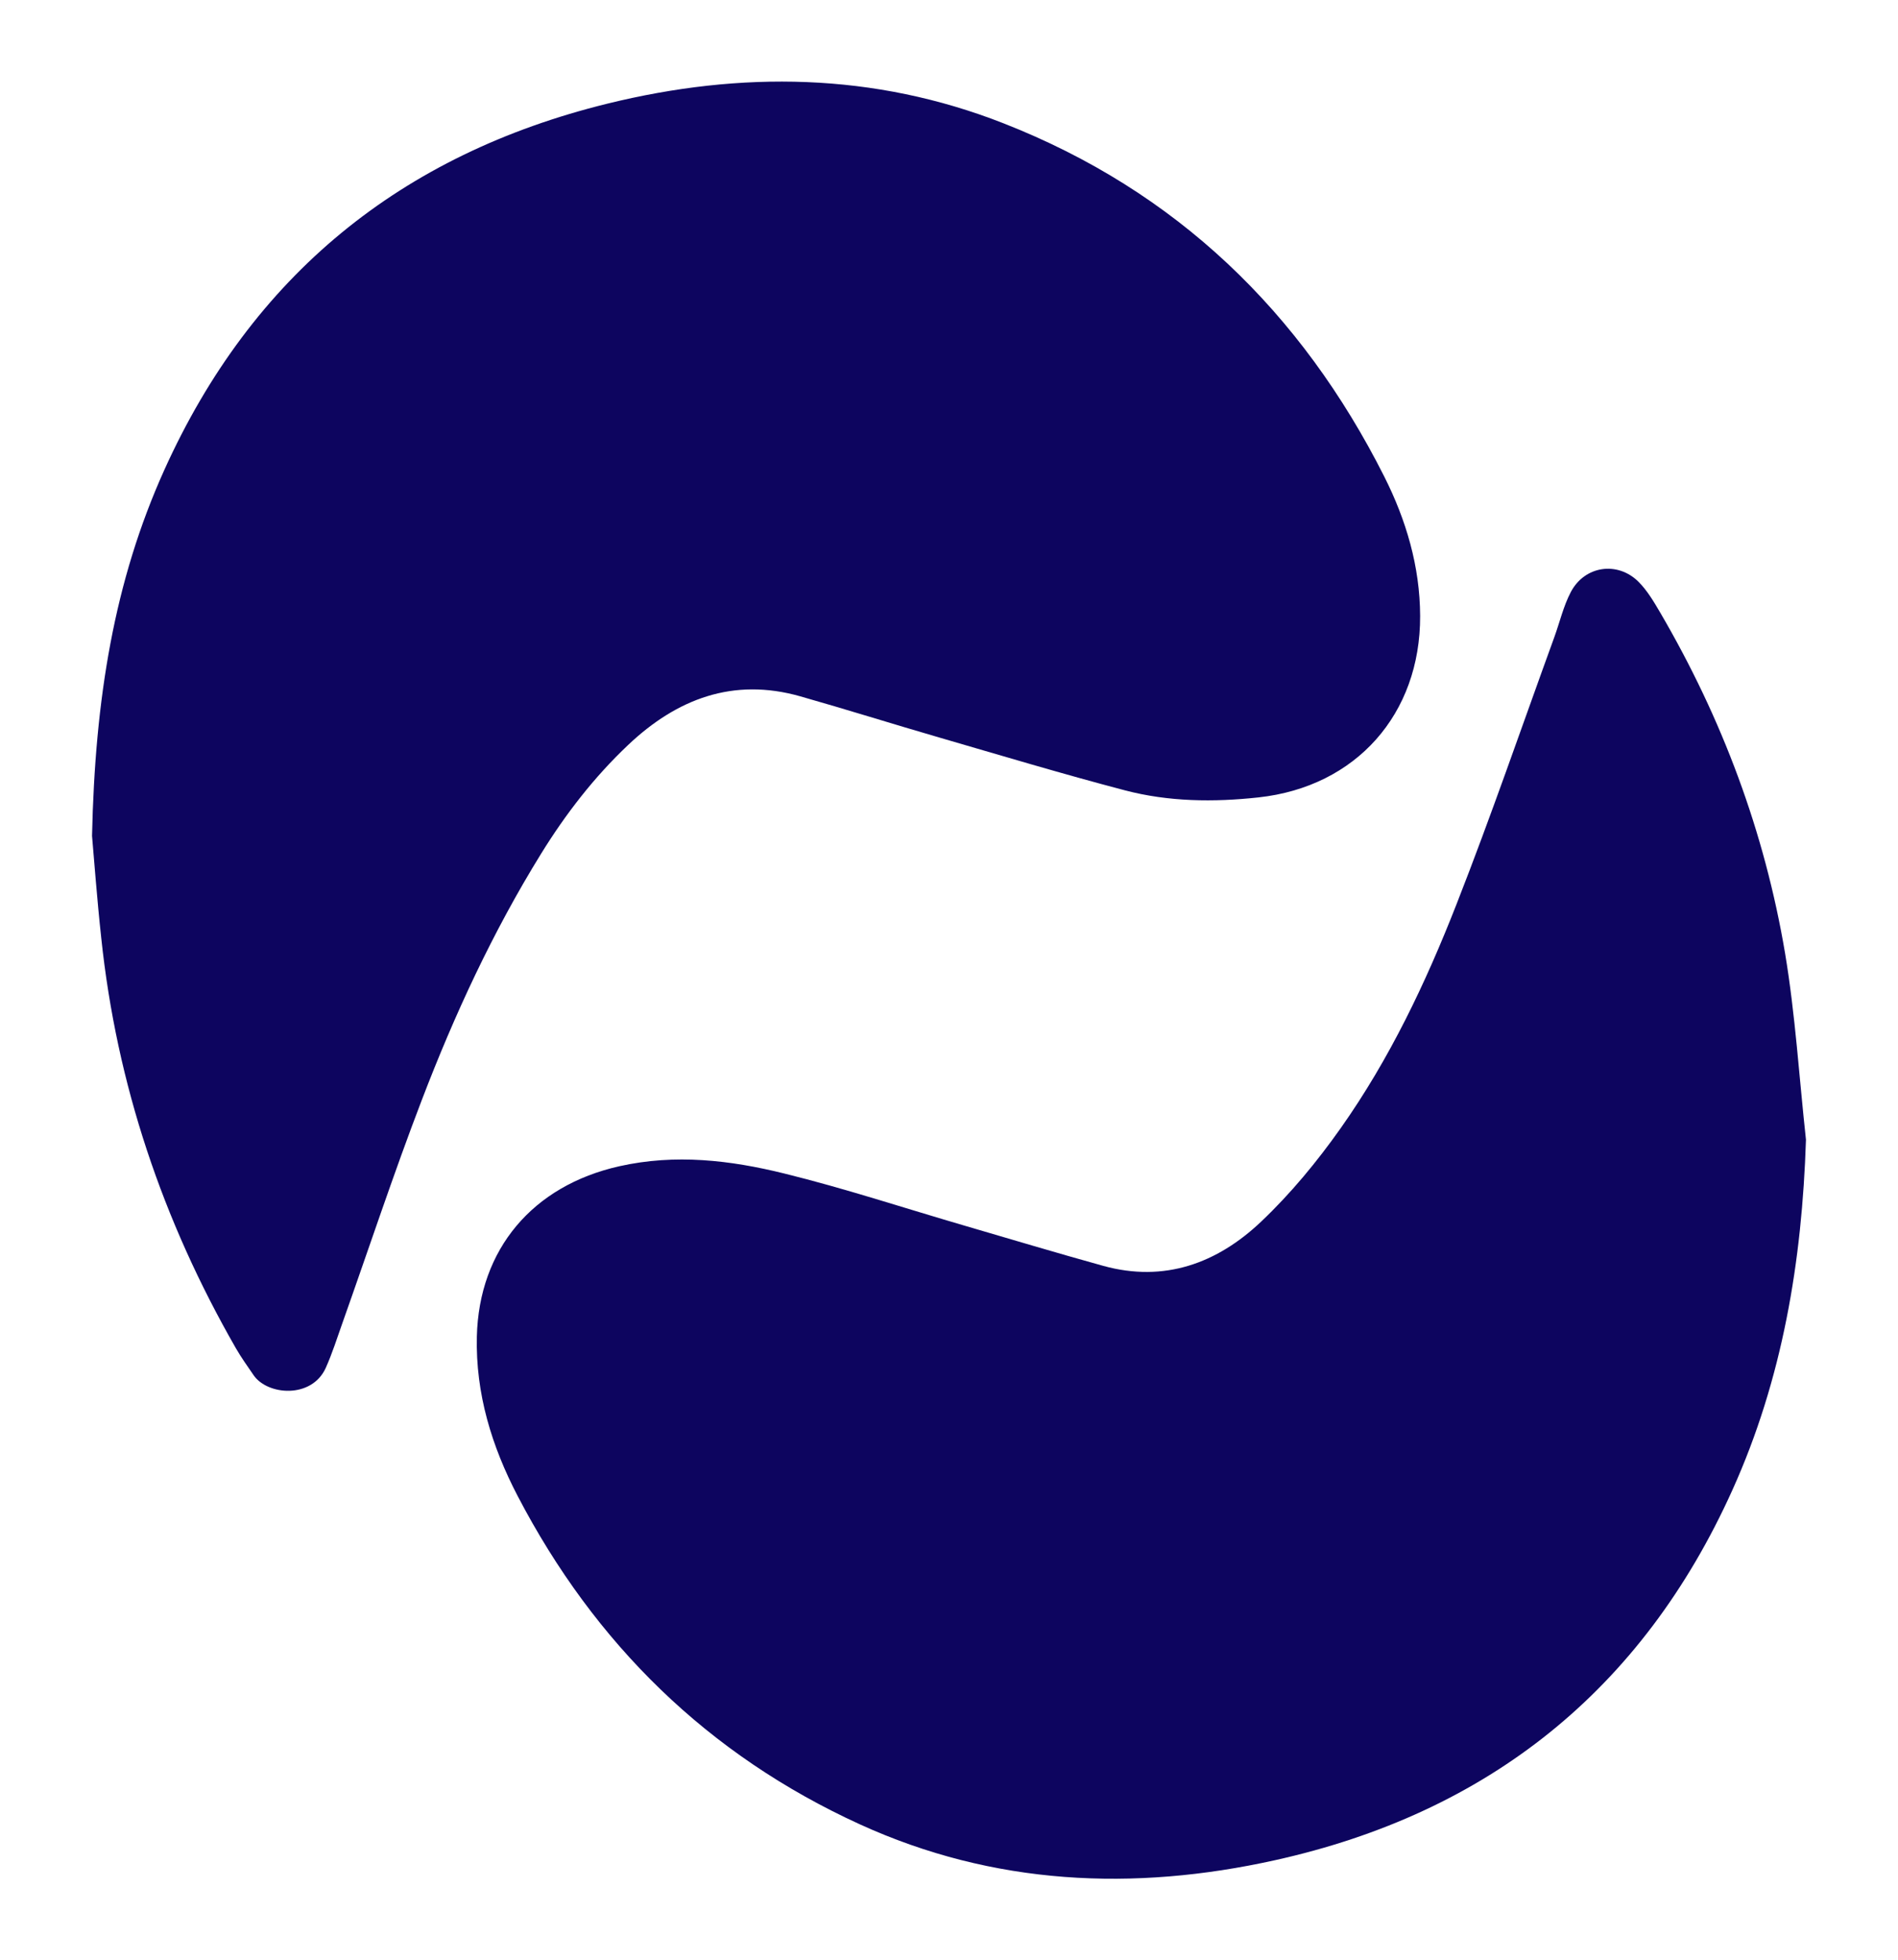
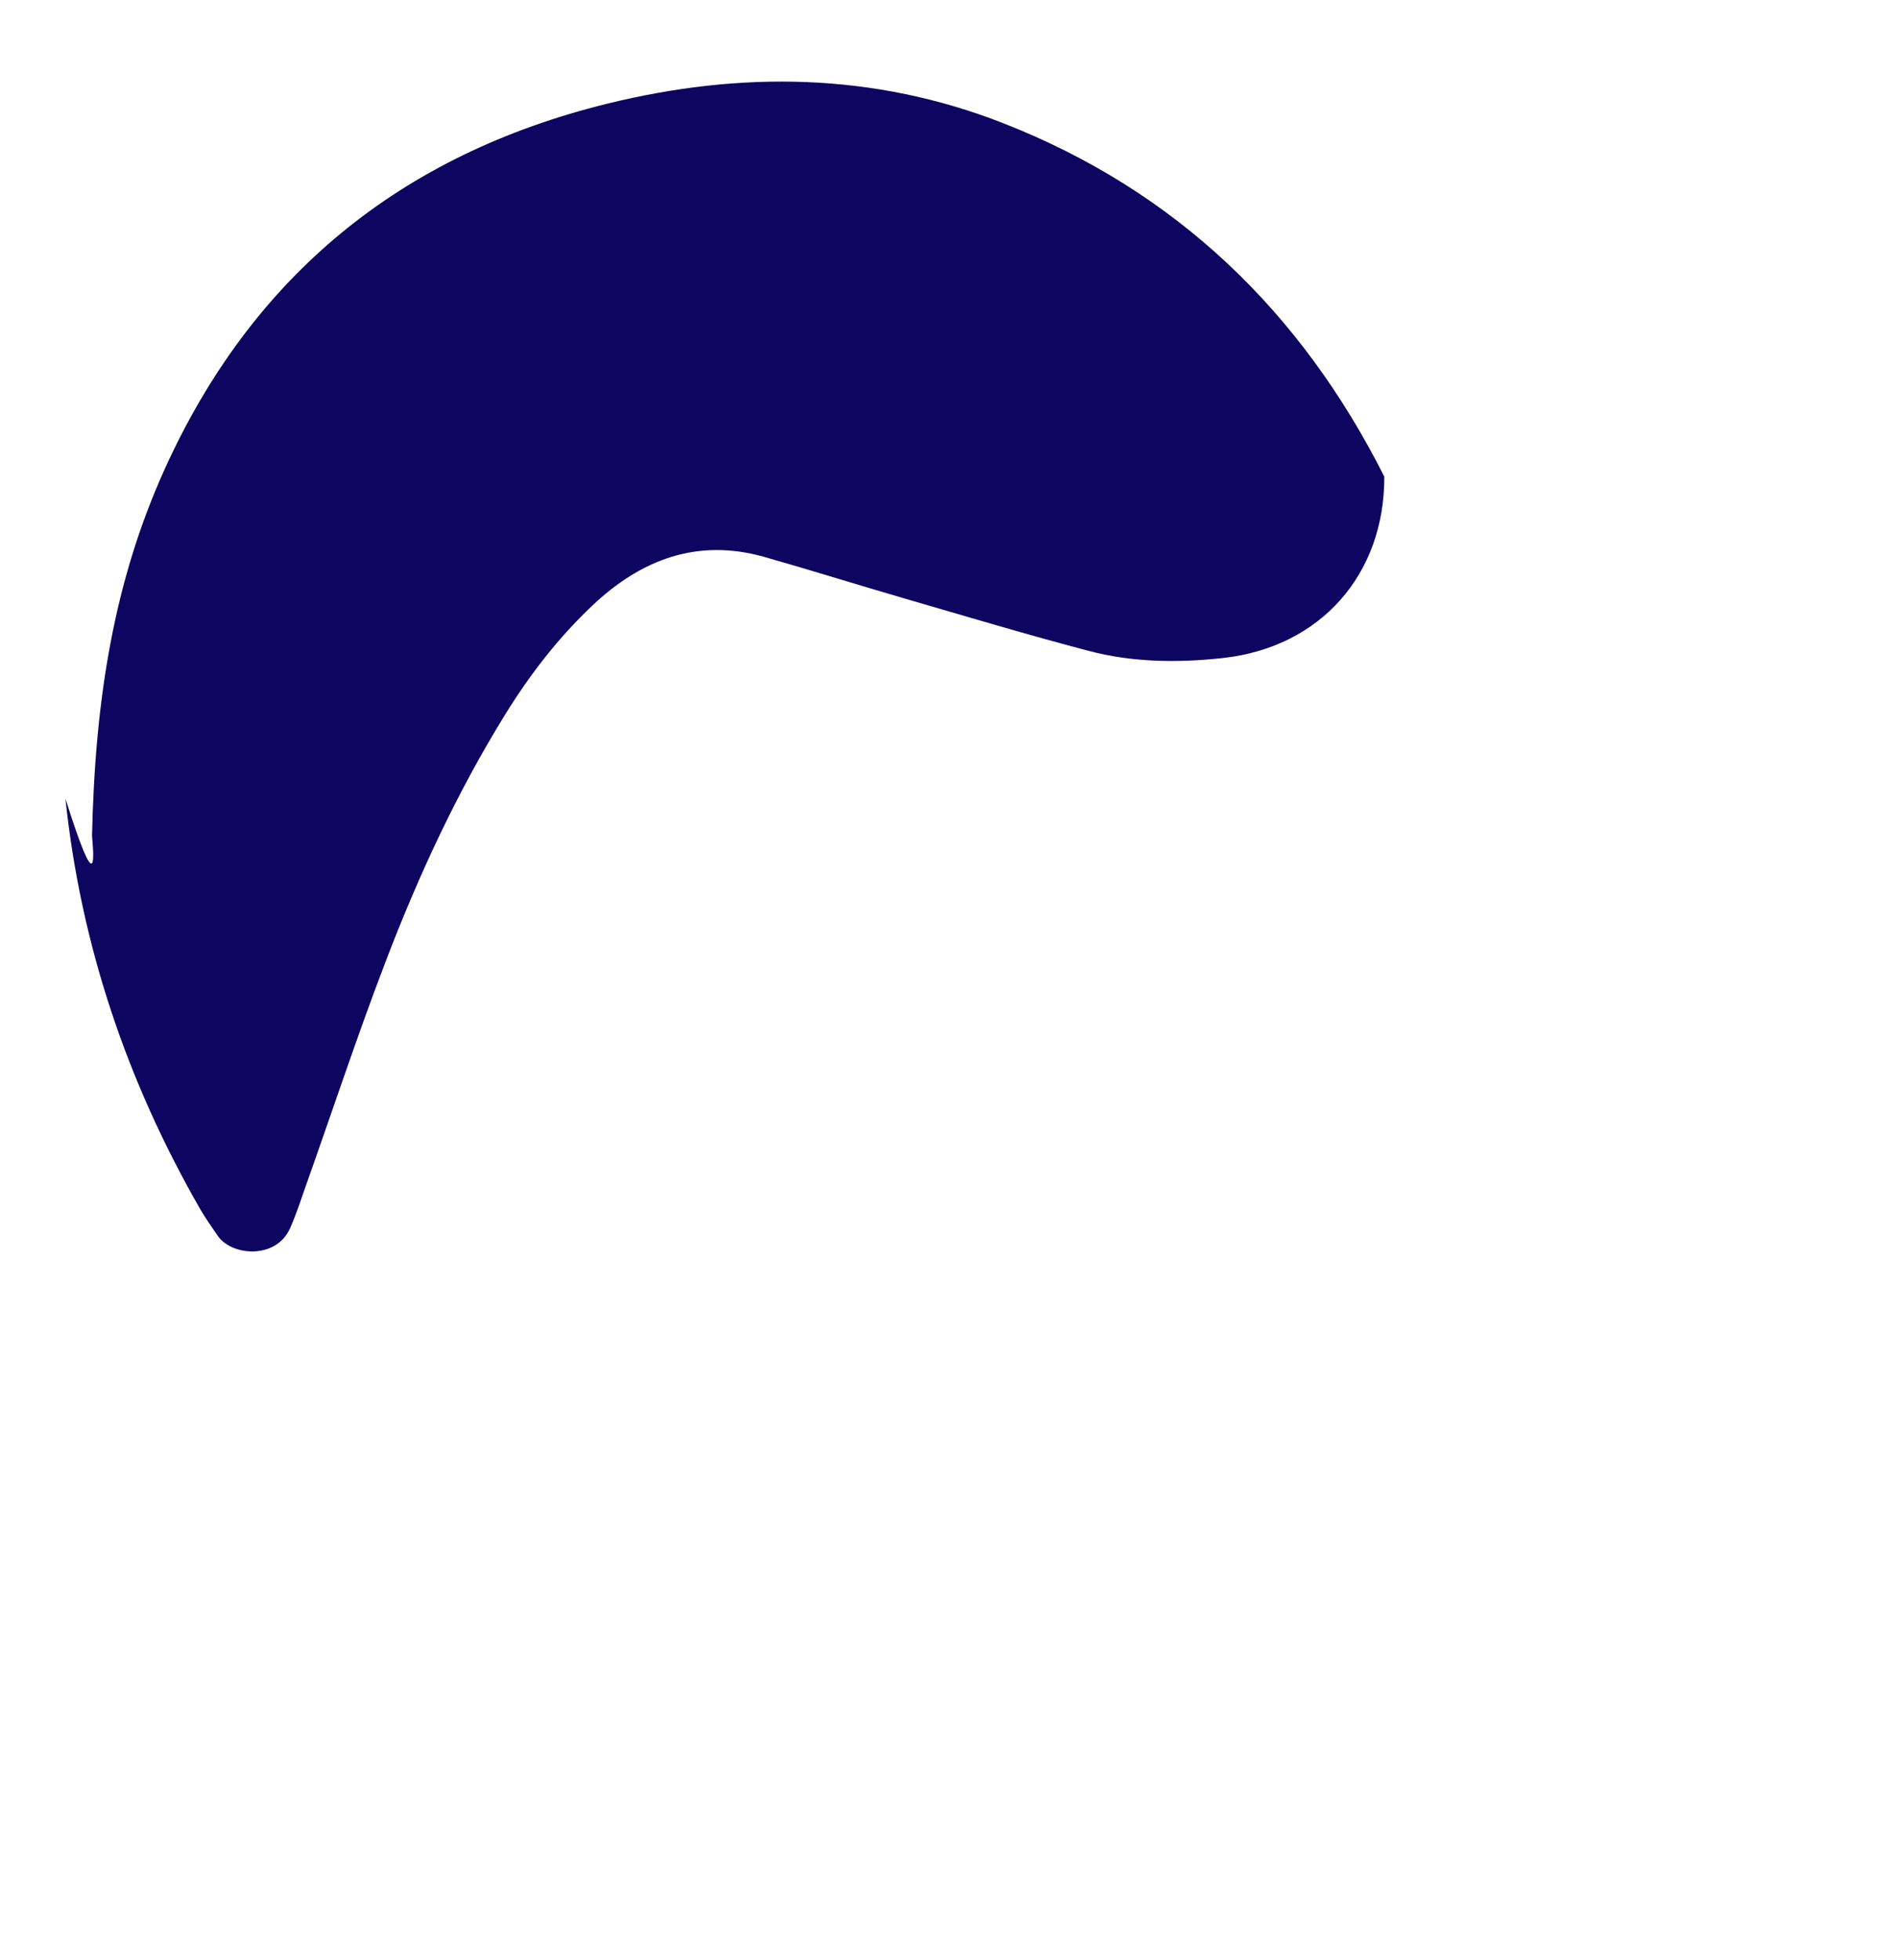
<svg xmlns="http://www.w3.org/2000/svg" id="Camada_1" x="0px" y="0px" viewBox="0 0 338 349" style="enable-background:new 0 0 338 349;" xml:space="preserve">
  <style type="text/css">	.st0{fill:#0D055F;}</style>
  <g>
-     <path class="st0" d="M16.39,148.82c0.53-24.4,3.93-45.35,12.88-65.17c15.64-34.62,42.17-56.15,78.87-65.19  c23.8-5.86,47.48-5.55,70.53,3.48c30.79,12.06,53.06,33.58,67.85,62.92c3.88,7.71,6.35,15.97,6.38,24.81  c0.06,17.43-11.38,30.41-28.8,32.3c-7.97,0.87-16,0.78-23.77-1.26c-11.09-2.91-22.07-6.21-33.08-9.41  c-8.26-2.4-16.47-4.98-24.74-7.33c-11.95-3.39-21.98,0.46-30.65,8.66c-6.06,5.73-11.13,12.29-15.51,19.38  c-8.59,13.89-15.42,28.65-21.24,43.85c-5.02,13.09-9.42,26.42-14.11,39.63c-0.96,2.7-1.82,5.44-2.99,8.05  c-2.5,5.53-10.39,4.89-12.85,1.29c-1.08-1.58-2.2-3.14-3.15-4.79c-13.03-22.7-21.24-46.99-23.98-73.06  C17.27,160,16.76,153.01,16.39,148.82z" />
-     <path class="st0" d="M321.61,202.91c-0.7,21.67-4.17,42.59-13.11,62.39c-16.08,35.63-43.51,57.48-81.47,65.89  c-25.19,5.58-50.11,4.47-73.92-6.4c-27.05-12.36-47.2-32.14-60.92-58.44c-4.61-8.84-7.51-18.21-7.27-28.39  c0.37-15.54,9.93-26.87,25.39-30.33c9.96-2.23,19.73-1.08,29.33,1.29c10.8,2.66,21.4,6.16,32.09,9.28  c8.24,2.41,16.47,4.88,24.74,7.17c10.9,3.01,20.3-0.47,28.1-7.86c5.28-5,10.01-10.74,14.21-16.69  c8.68-12.29,15.13-25.86,20.59-39.81c6.16-15.7,11.64-31.67,17.41-47.53c0.98-2.69,1.63-5.54,2.94-8.05  c2.46-4.72,8.34-5.58,12.09-1.83c1.54,1.55,2.71,3.53,3.83,5.44c11.05,18.89,18.62,39.12,22.25,60.68  C319.72,180.68,320.4,191.84,321.61,202.91z" />
+     <path class="st0" d="M16.39,148.82c0.53-24.4,3.93-45.35,12.88-65.17c15.64-34.62,42.17-56.15,78.87-65.19  c23.8-5.86,47.48-5.55,70.53,3.48c30.79,12.06,53.06,33.58,67.85,62.92c0.06,17.43-11.38,30.41-28.8,32.3c-7.97,0.87-16,0.78-23.77-1.26c-11.09-2.91-22.07-6.21-33.08-9.41  c-8.26-2.4-16.47-4.98-24.74-7.33c-11.95-3.39-21.98,0.46-30.65,8.66c-6.06,5.73-11.13,12.29-15.51,19.38  c-8.59,13.89-15.42,28.65-21.24,43.85c-5.02,13.09-9.42,26.42-14.11,39.63c-0.96,2.7-1.82,5.44-2.99,8.05  c-2.5,5.53-10.39,4.89-12.85,1.29c-1.08-1.58-2.2-3.14-3.15-4.79c-13.03-22.7-21.24-46.99-23.98-73.06  C17.27,160,16.76,153.01,16.39,148.82z" />
  </g>
</svg>